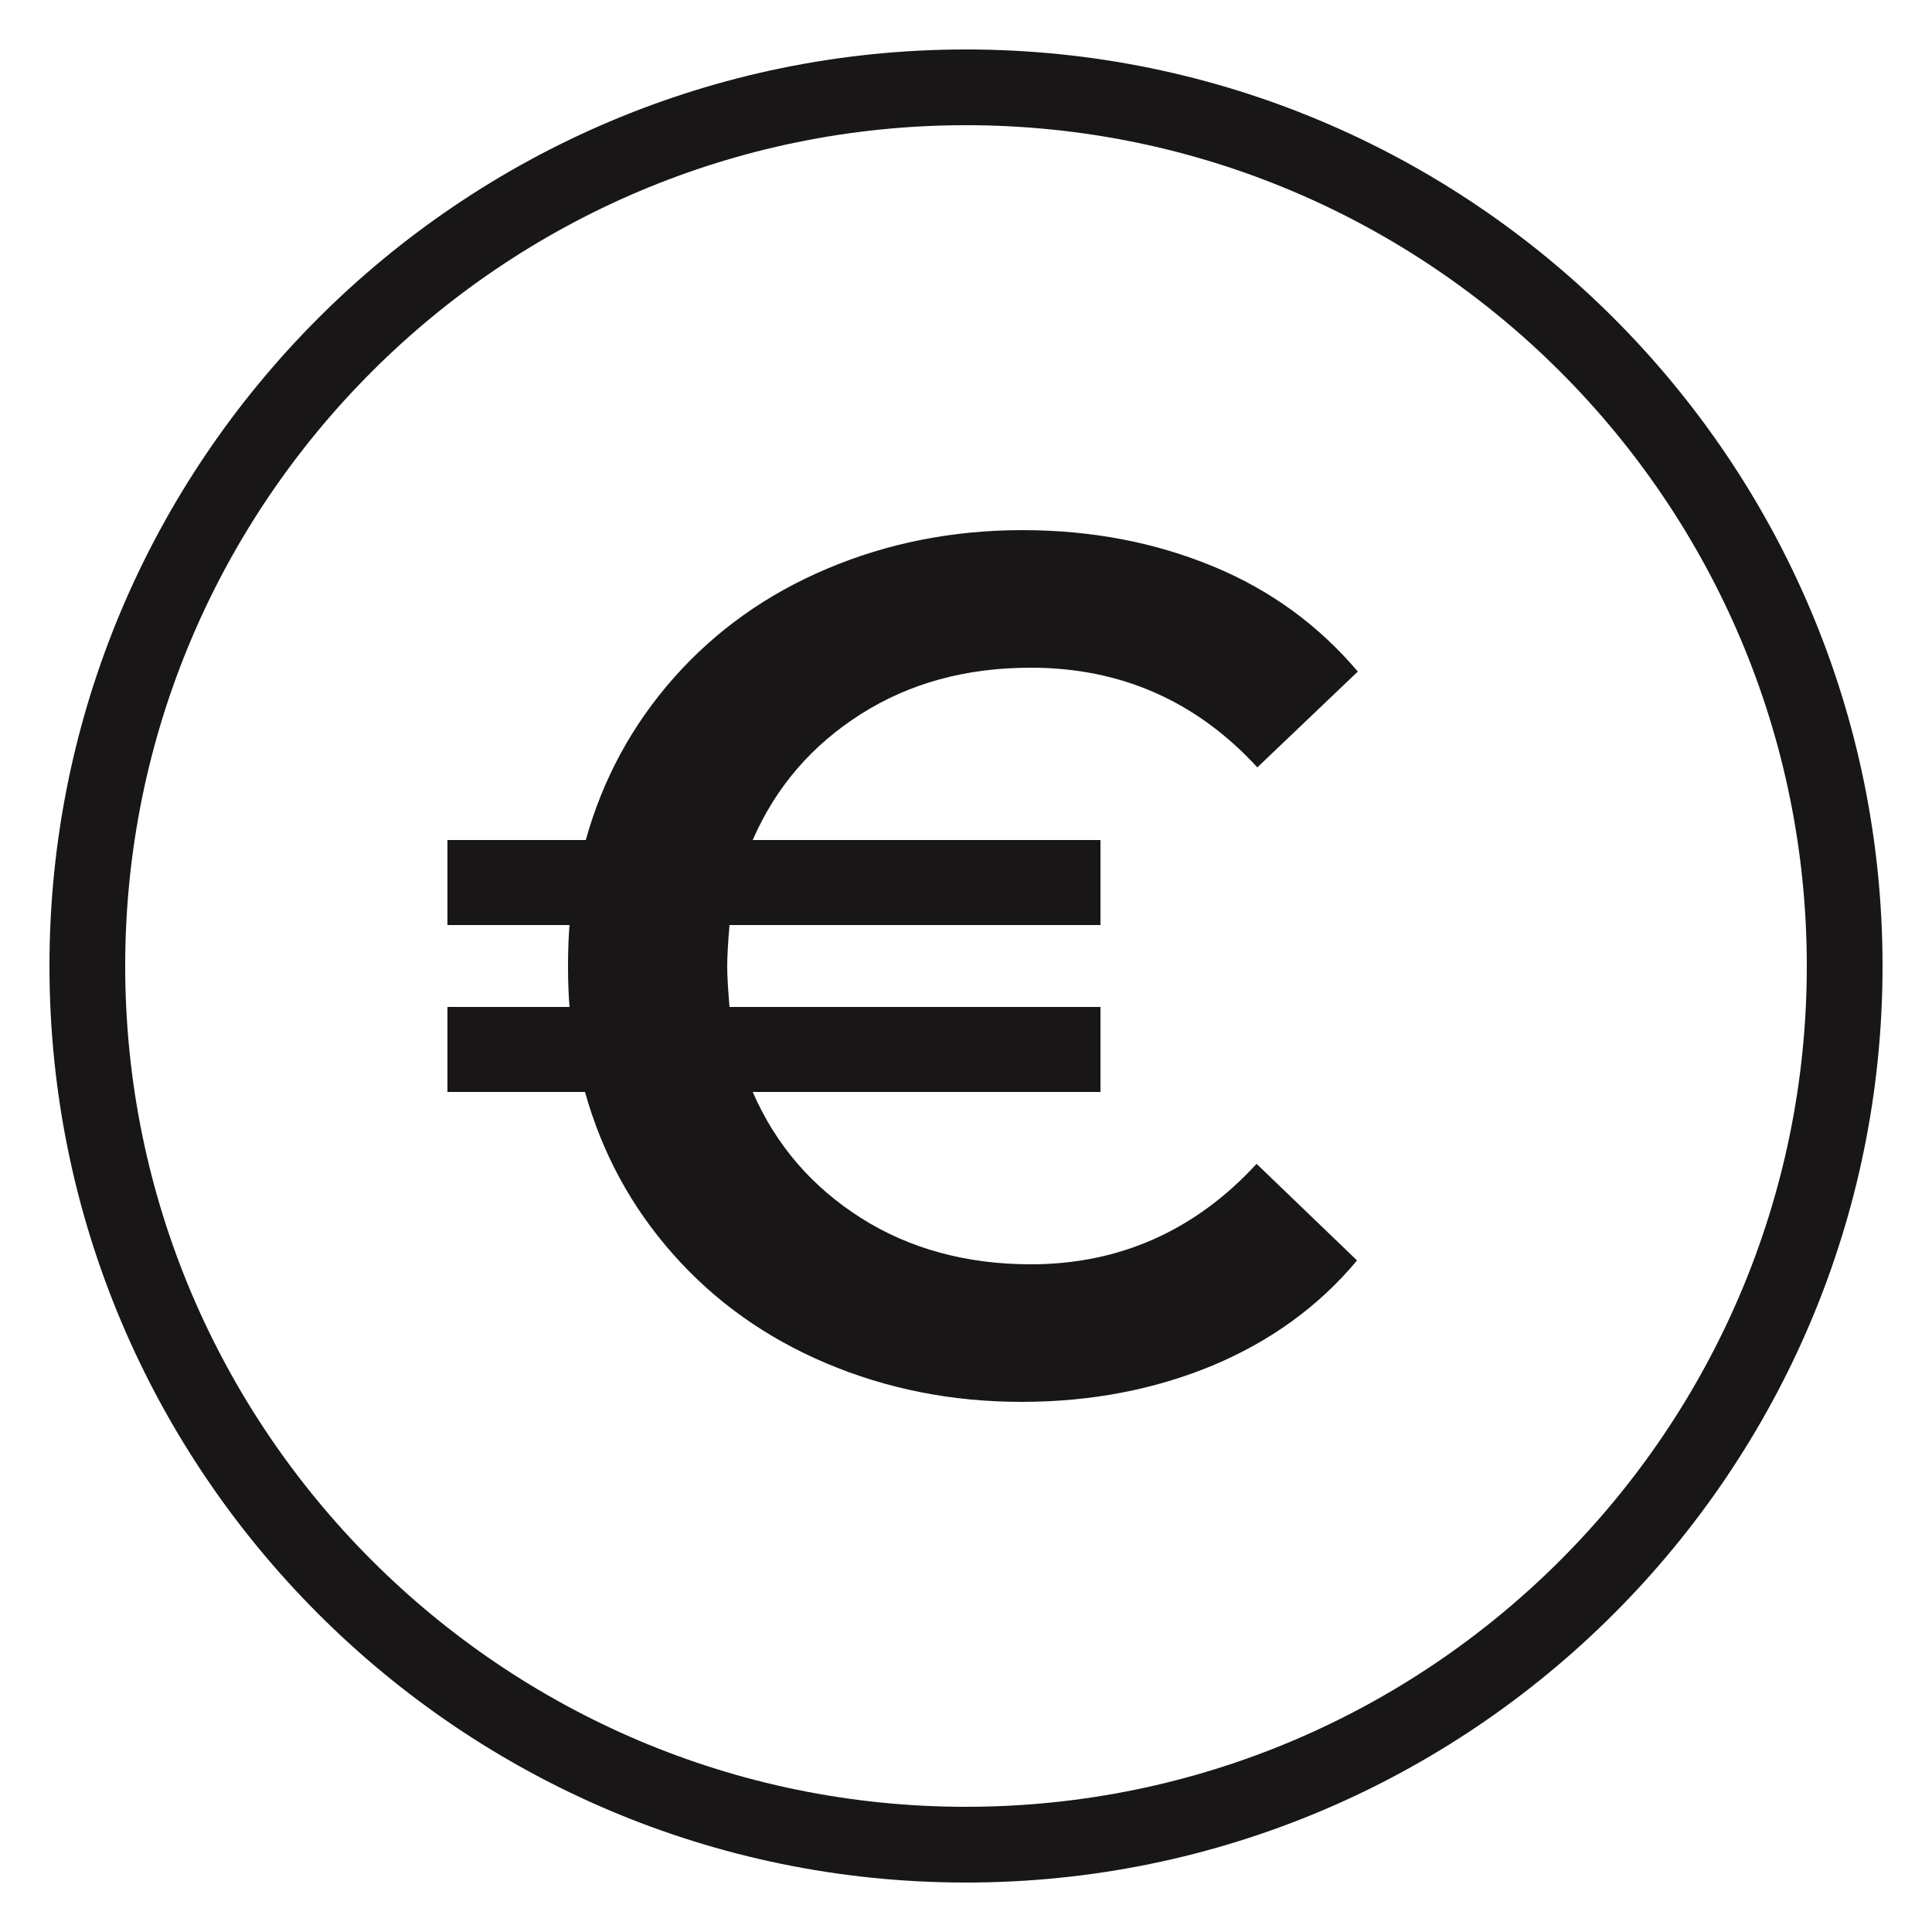
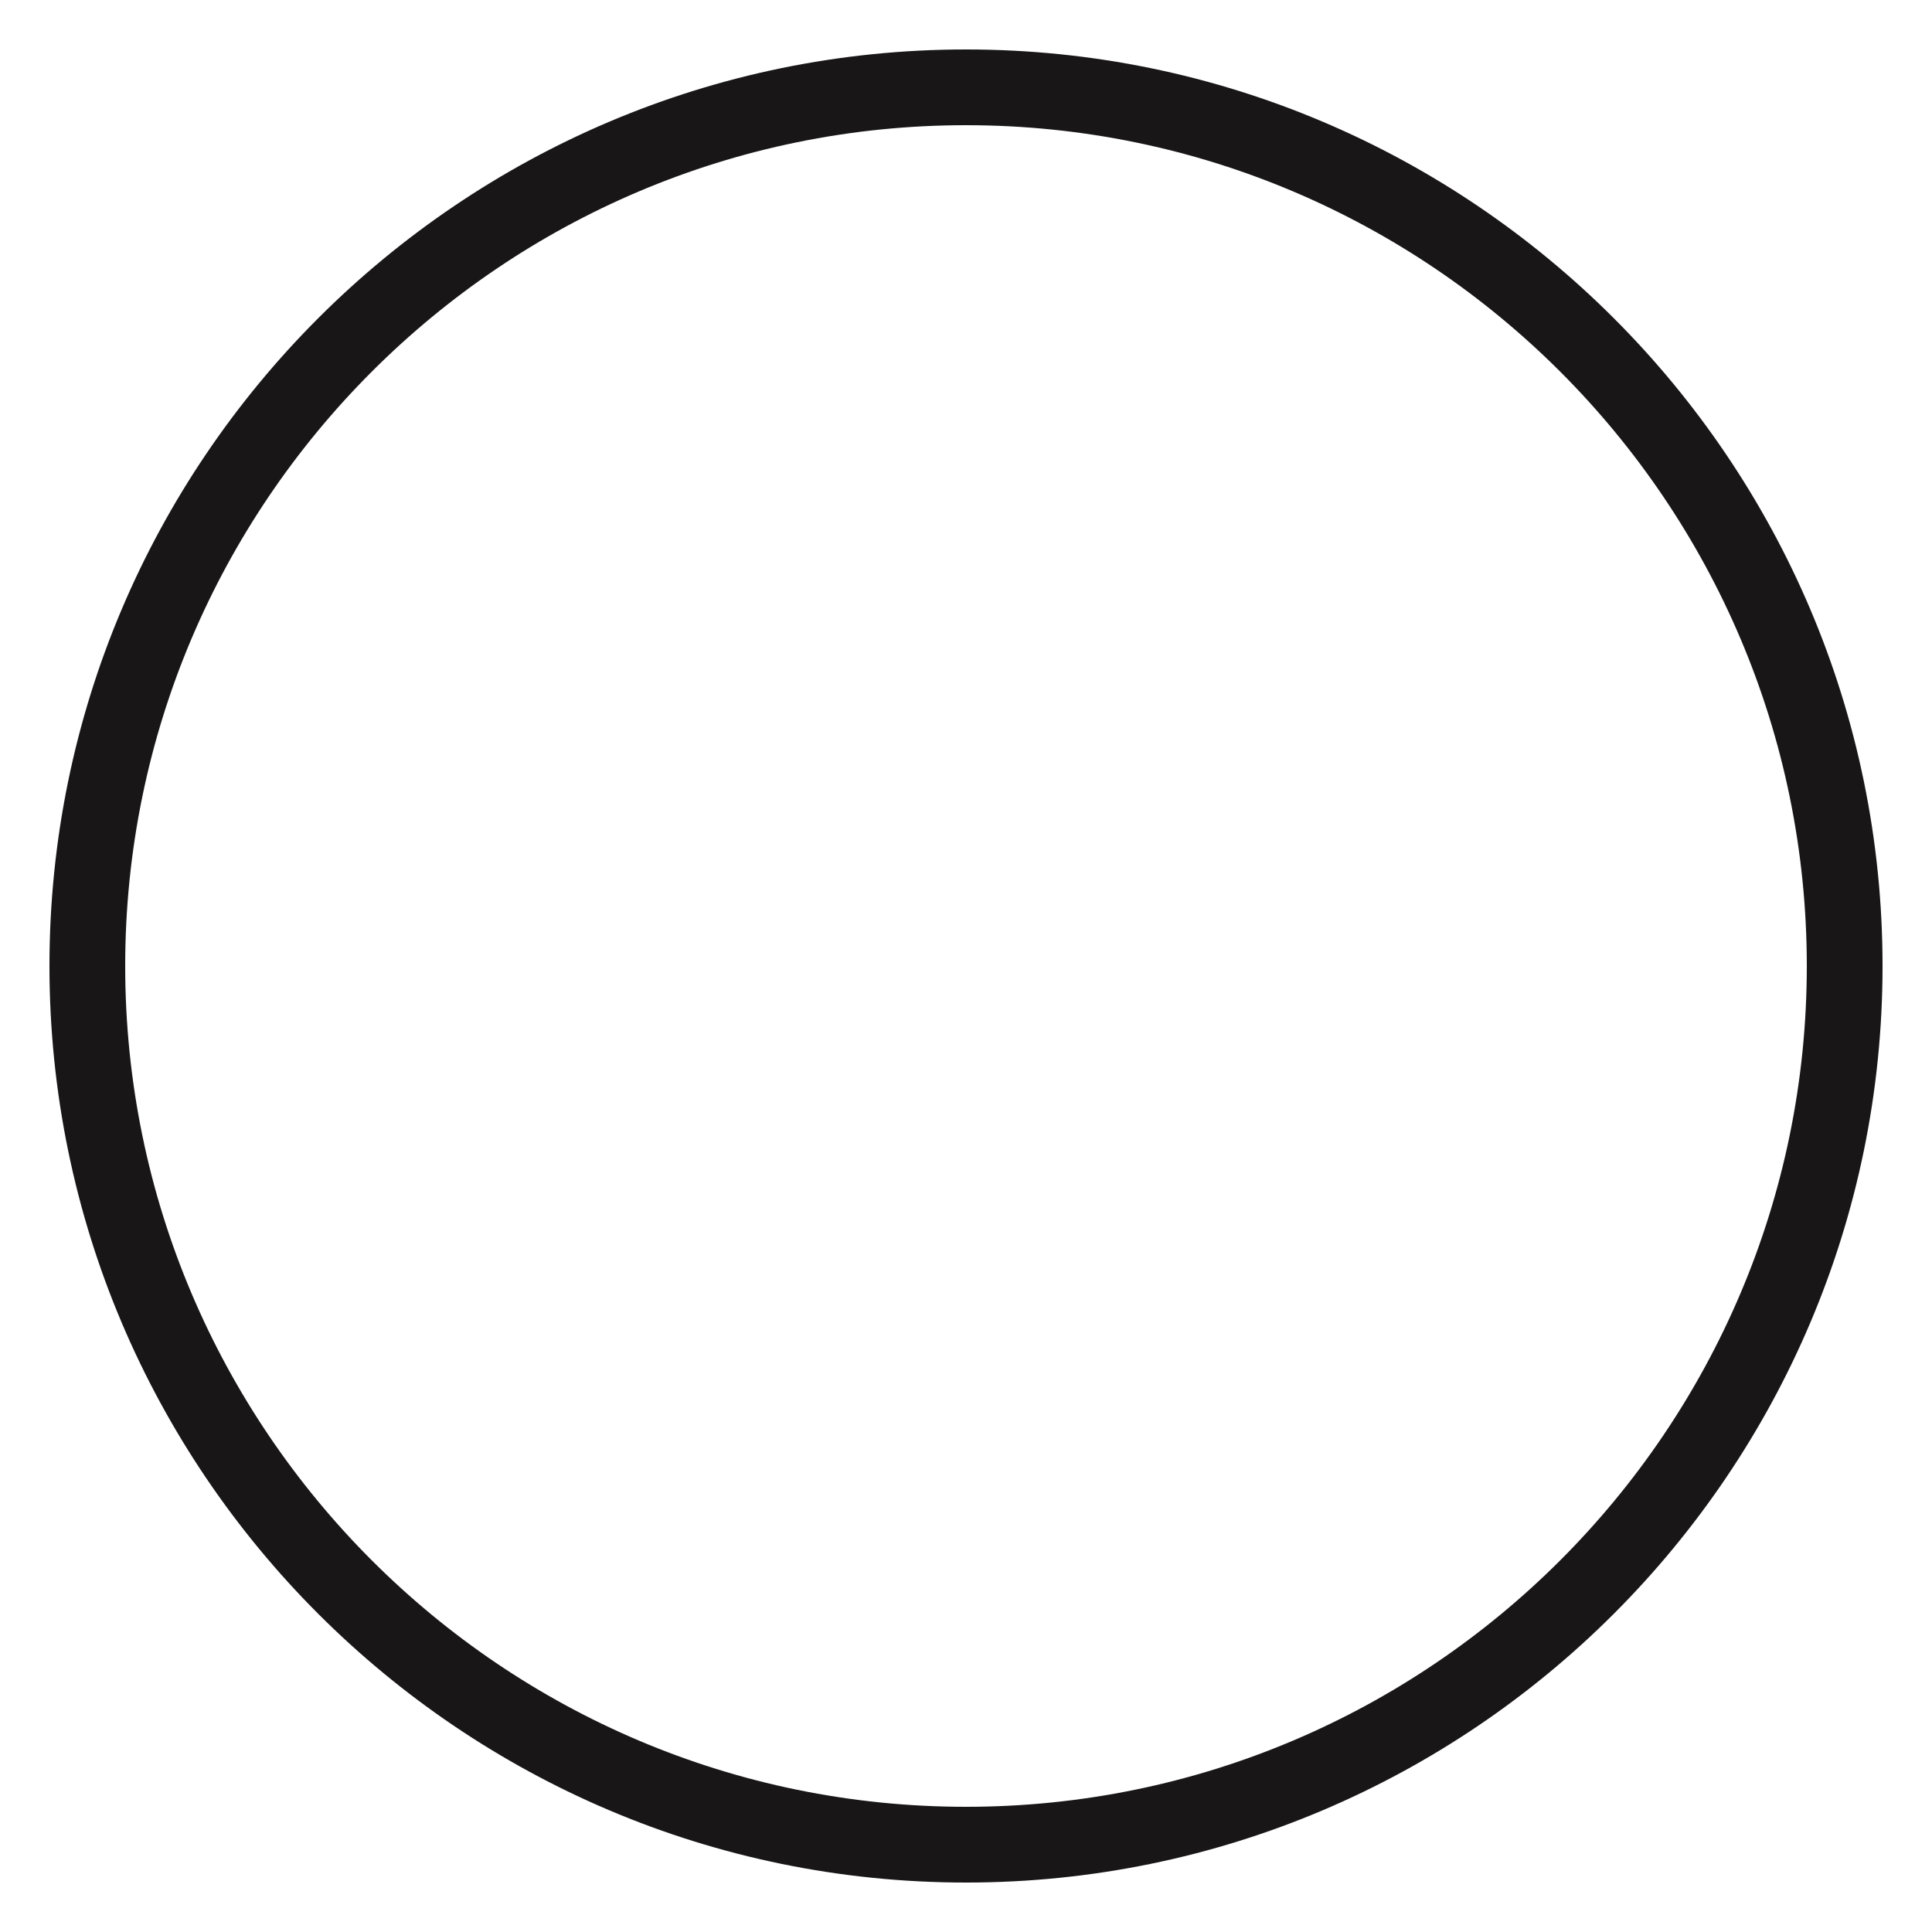
<svg xmlns="http://www.w3.org/2000/svg" version="1.1" id="Layer_1" x="0px" y="0px" viewBox="0 0 250 250" style="enable-background:new 0 0 250 250;" xml:space="preserve">
  <style type="text/css">
	.st0{fill:#181617;}
</style>
  <g>
    <g>
      <path class="st0" d="M125,243.6C59.6,243.6,6.4,190.4,6.4,125S59.6,6.4,125,6.4S243.6,59.6,243.6,125S190.4,243.6,125,243.6z     M125,16.2C65,16.2,16.2,65,16.2,125S65,233.8,125,233.8S233.8,185,233.8,125S185,16.2,125,16.2z" />
    </g>
  </g>
  <g>
-     <path class="st0" d="M162.6,150.6l13,12.5c-5,6-11.3,10.5-18.7,13.6c-7.5,3.1-15.7,4.7-24.7,4.7c-9.1,0-17.5-1.7-25.3-5   c-7.8-3.3-14.4-8-19.8-14.1c-5.4-6.1-9.2-13.1-11.4-21H57.9v-11h15.8c-0.1-1.1-0.2-2.9-0.2-5.3c0-2.4,0.1-4.2,0.2-5.3H57.9v-11   h17.9c2.2-7.9,6-14.9,11.4-21c5.4-6.1,12-10.8,19.8-14.1c7.8-3.3,16.2-5,25.3-5c9,0,17.2,1.6,24.7,4.7c7.5,3.1,13.7,7.7,18.7,13.6   l-13,12.4c-7.9-8.6-17.7-12.9-29.3-12.9c-8.4,0-15.7,2-22,6c-6.3,4-11,9.4-14,16.3h45v11h-48c-0.2,2.3-0.3,4.1-0.3,5.3   c0,1.3,0.1,3,0.3,5.3h48v11h-45c3,6.9,7.7,12.3,14,16.3c6.3,4,13.7,6,22,6C144.9,163.6,154.7,159.2,162.6,150.6z" />
-   </g>
+     </g>
</svg>